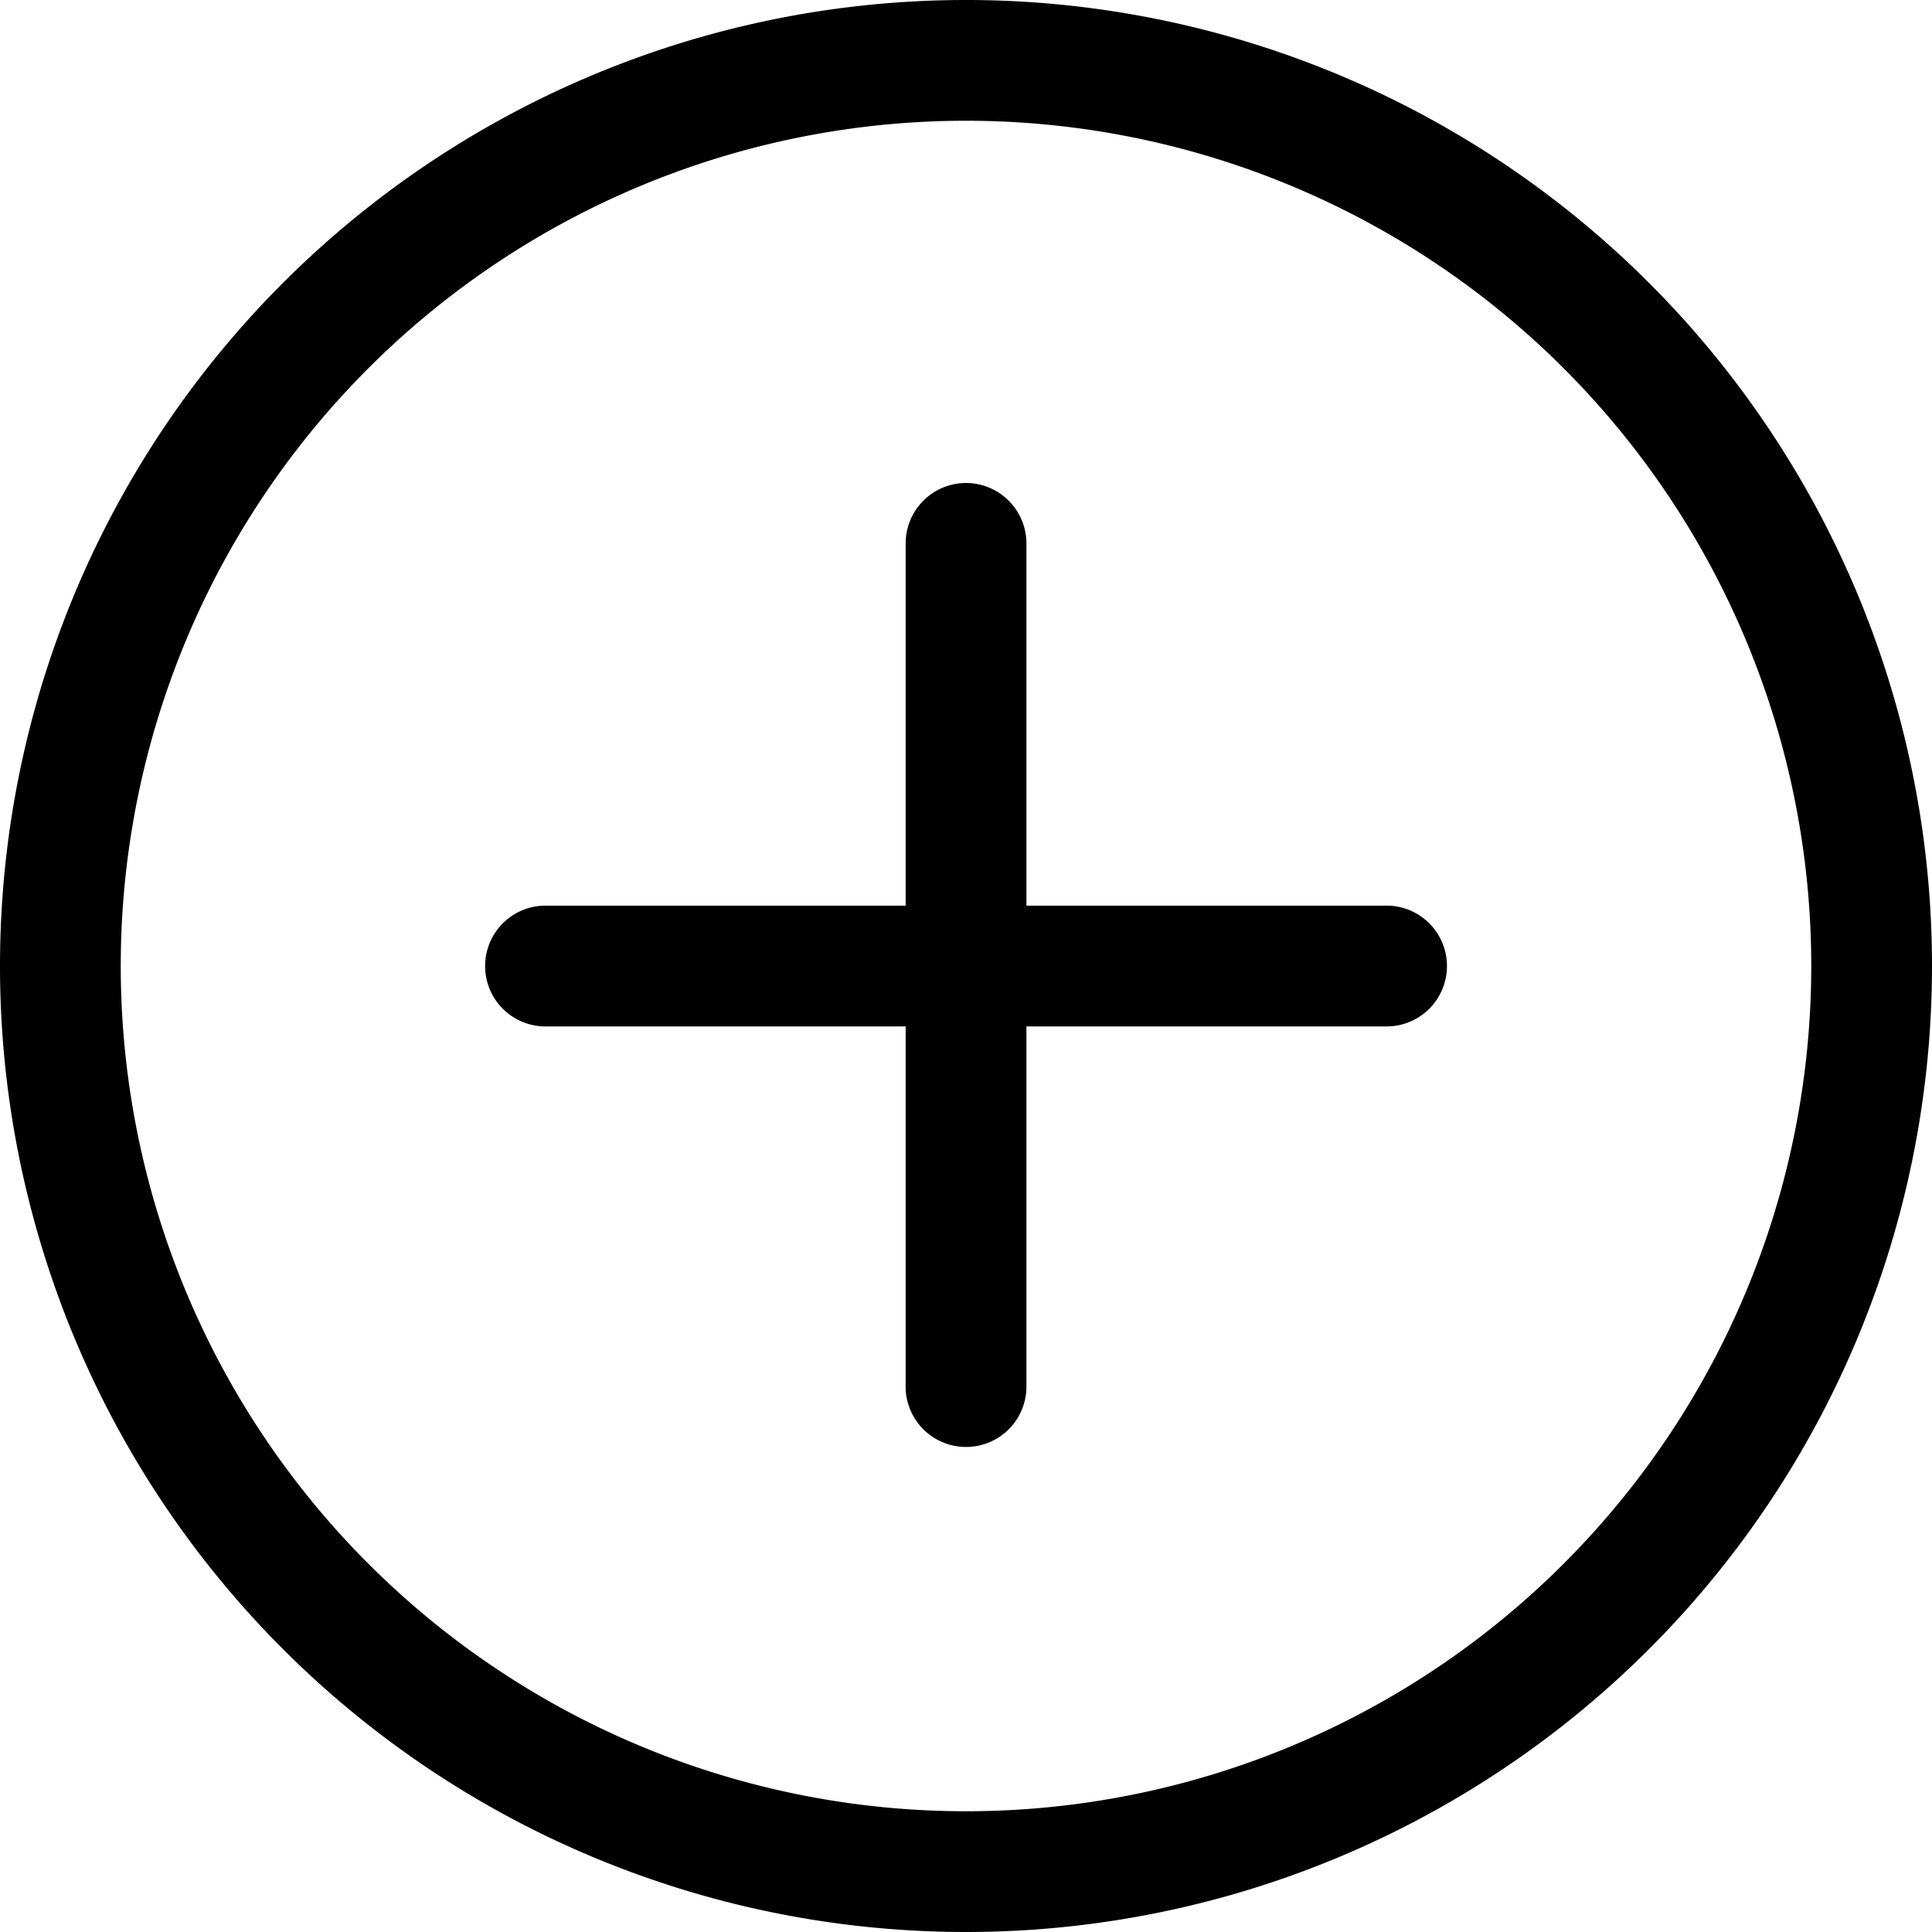
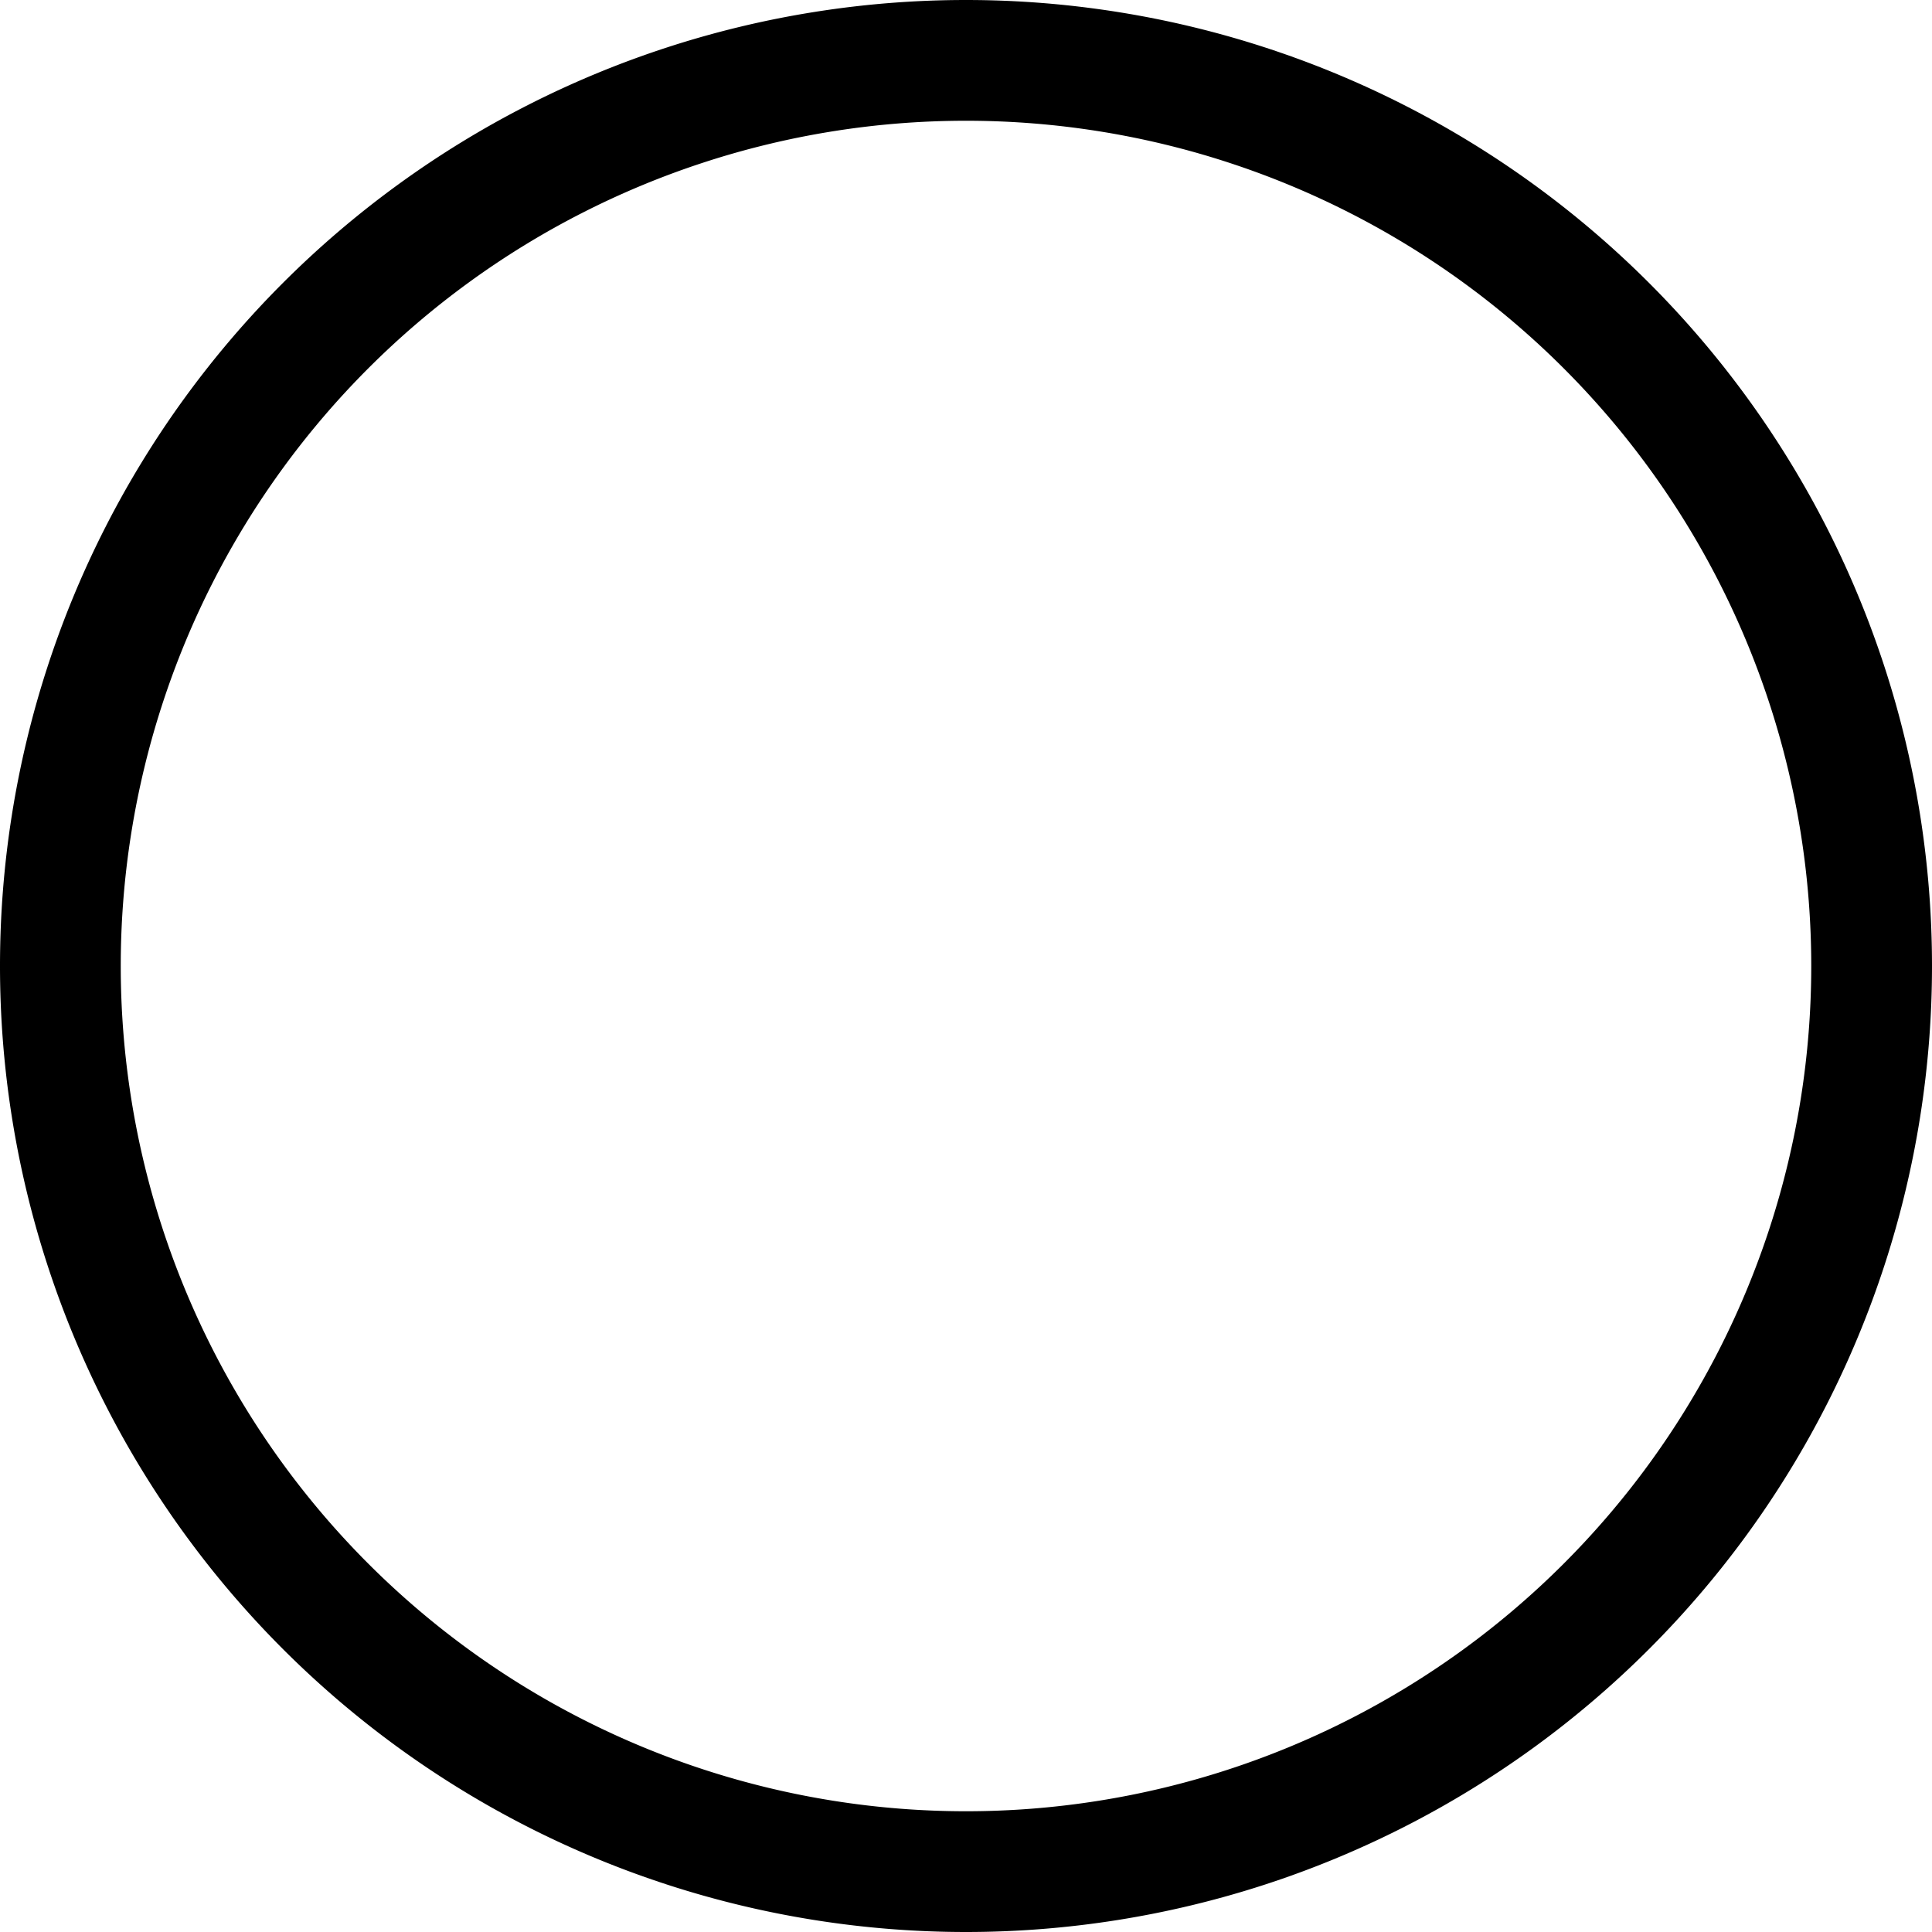
<svg xmlns="http://www.w3.org/2000/svg" width="26" height="26" fill="currentColor" class="bi bi-plus-circle" viewBox="0 0 26 26">
  <path d="M13 24.375A11.375 11.375 0 1 1 13 1.625a11.375 11.375 0 0 1 0 22.75m0 1.625A13 13 0 1 0 13 0a13 13 0 0 0 0 26" />
-   <path d="M13 6.5a0.813 0.813 0 0 1 0.813 0.813v4.875h4.875a0.813 0.813 0 0 1 0 1.625h-4.875v4.875a0.813 0.813 0 0 1 -1.625 0v-4.875h-4.875a0.813 0.813 0 0 1 0 -1.625h4.875v-4.875A0.813 0.813 0 0 1 13 6.5" />
</svg>